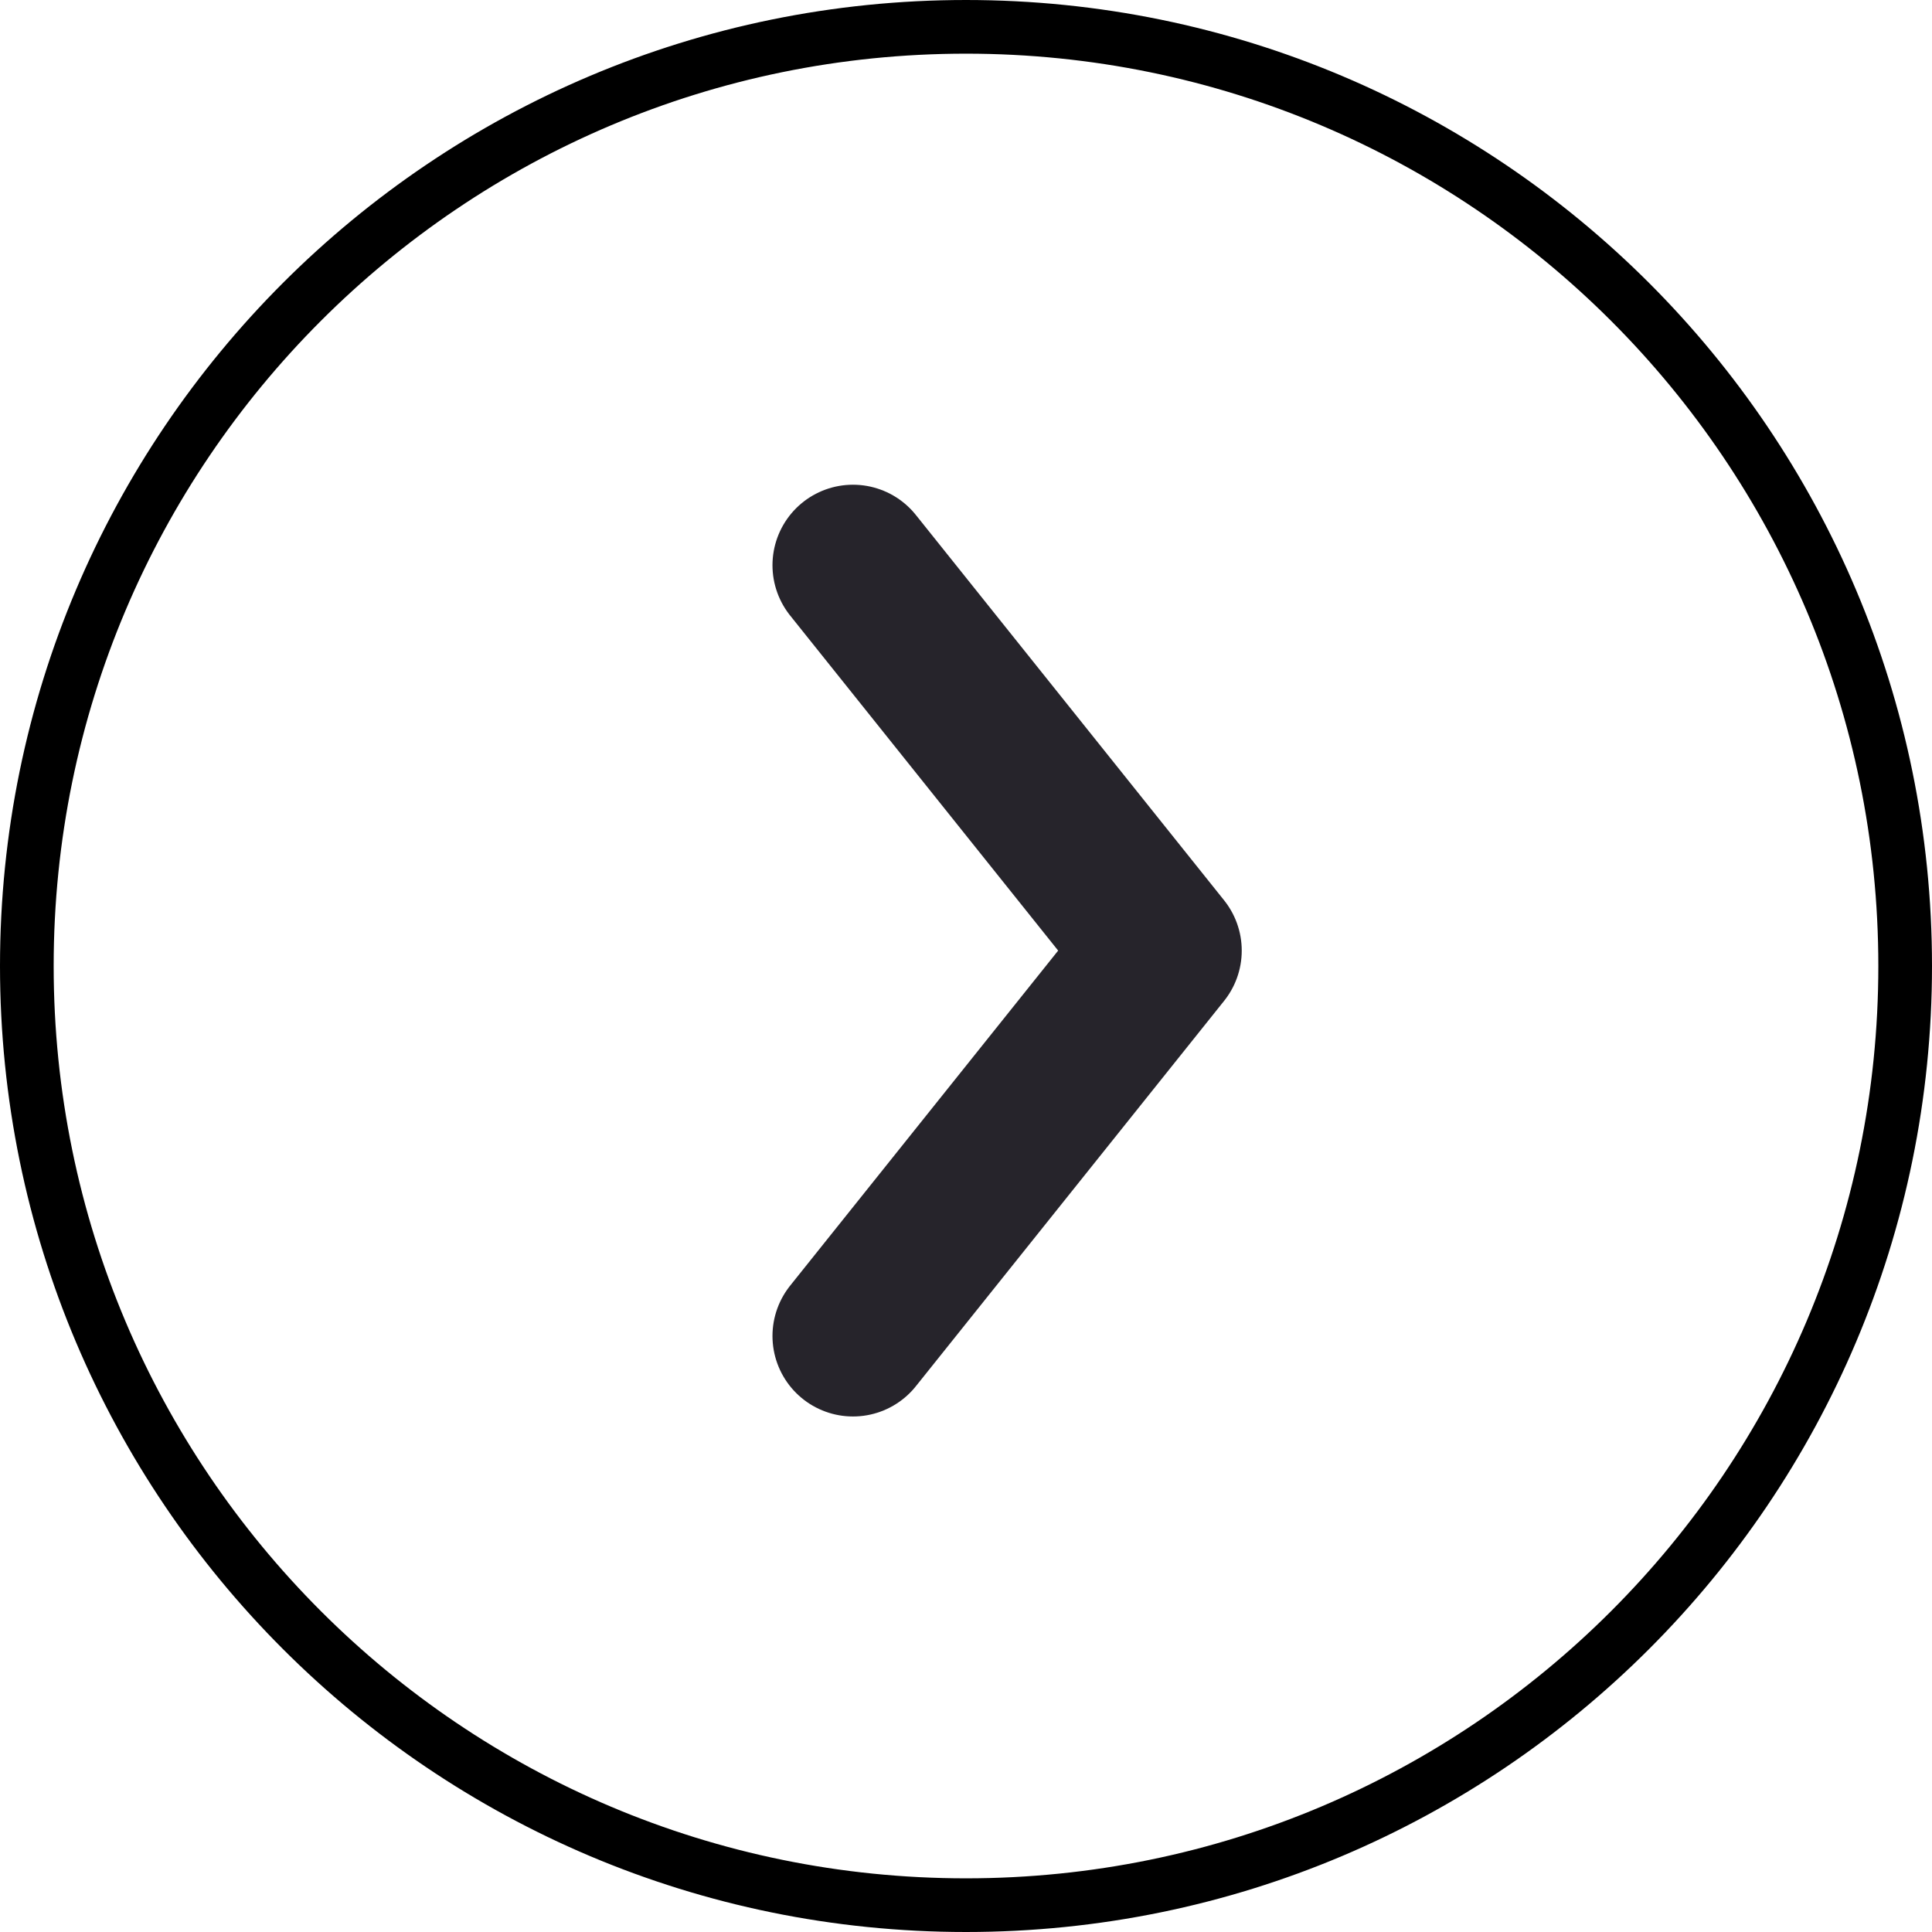
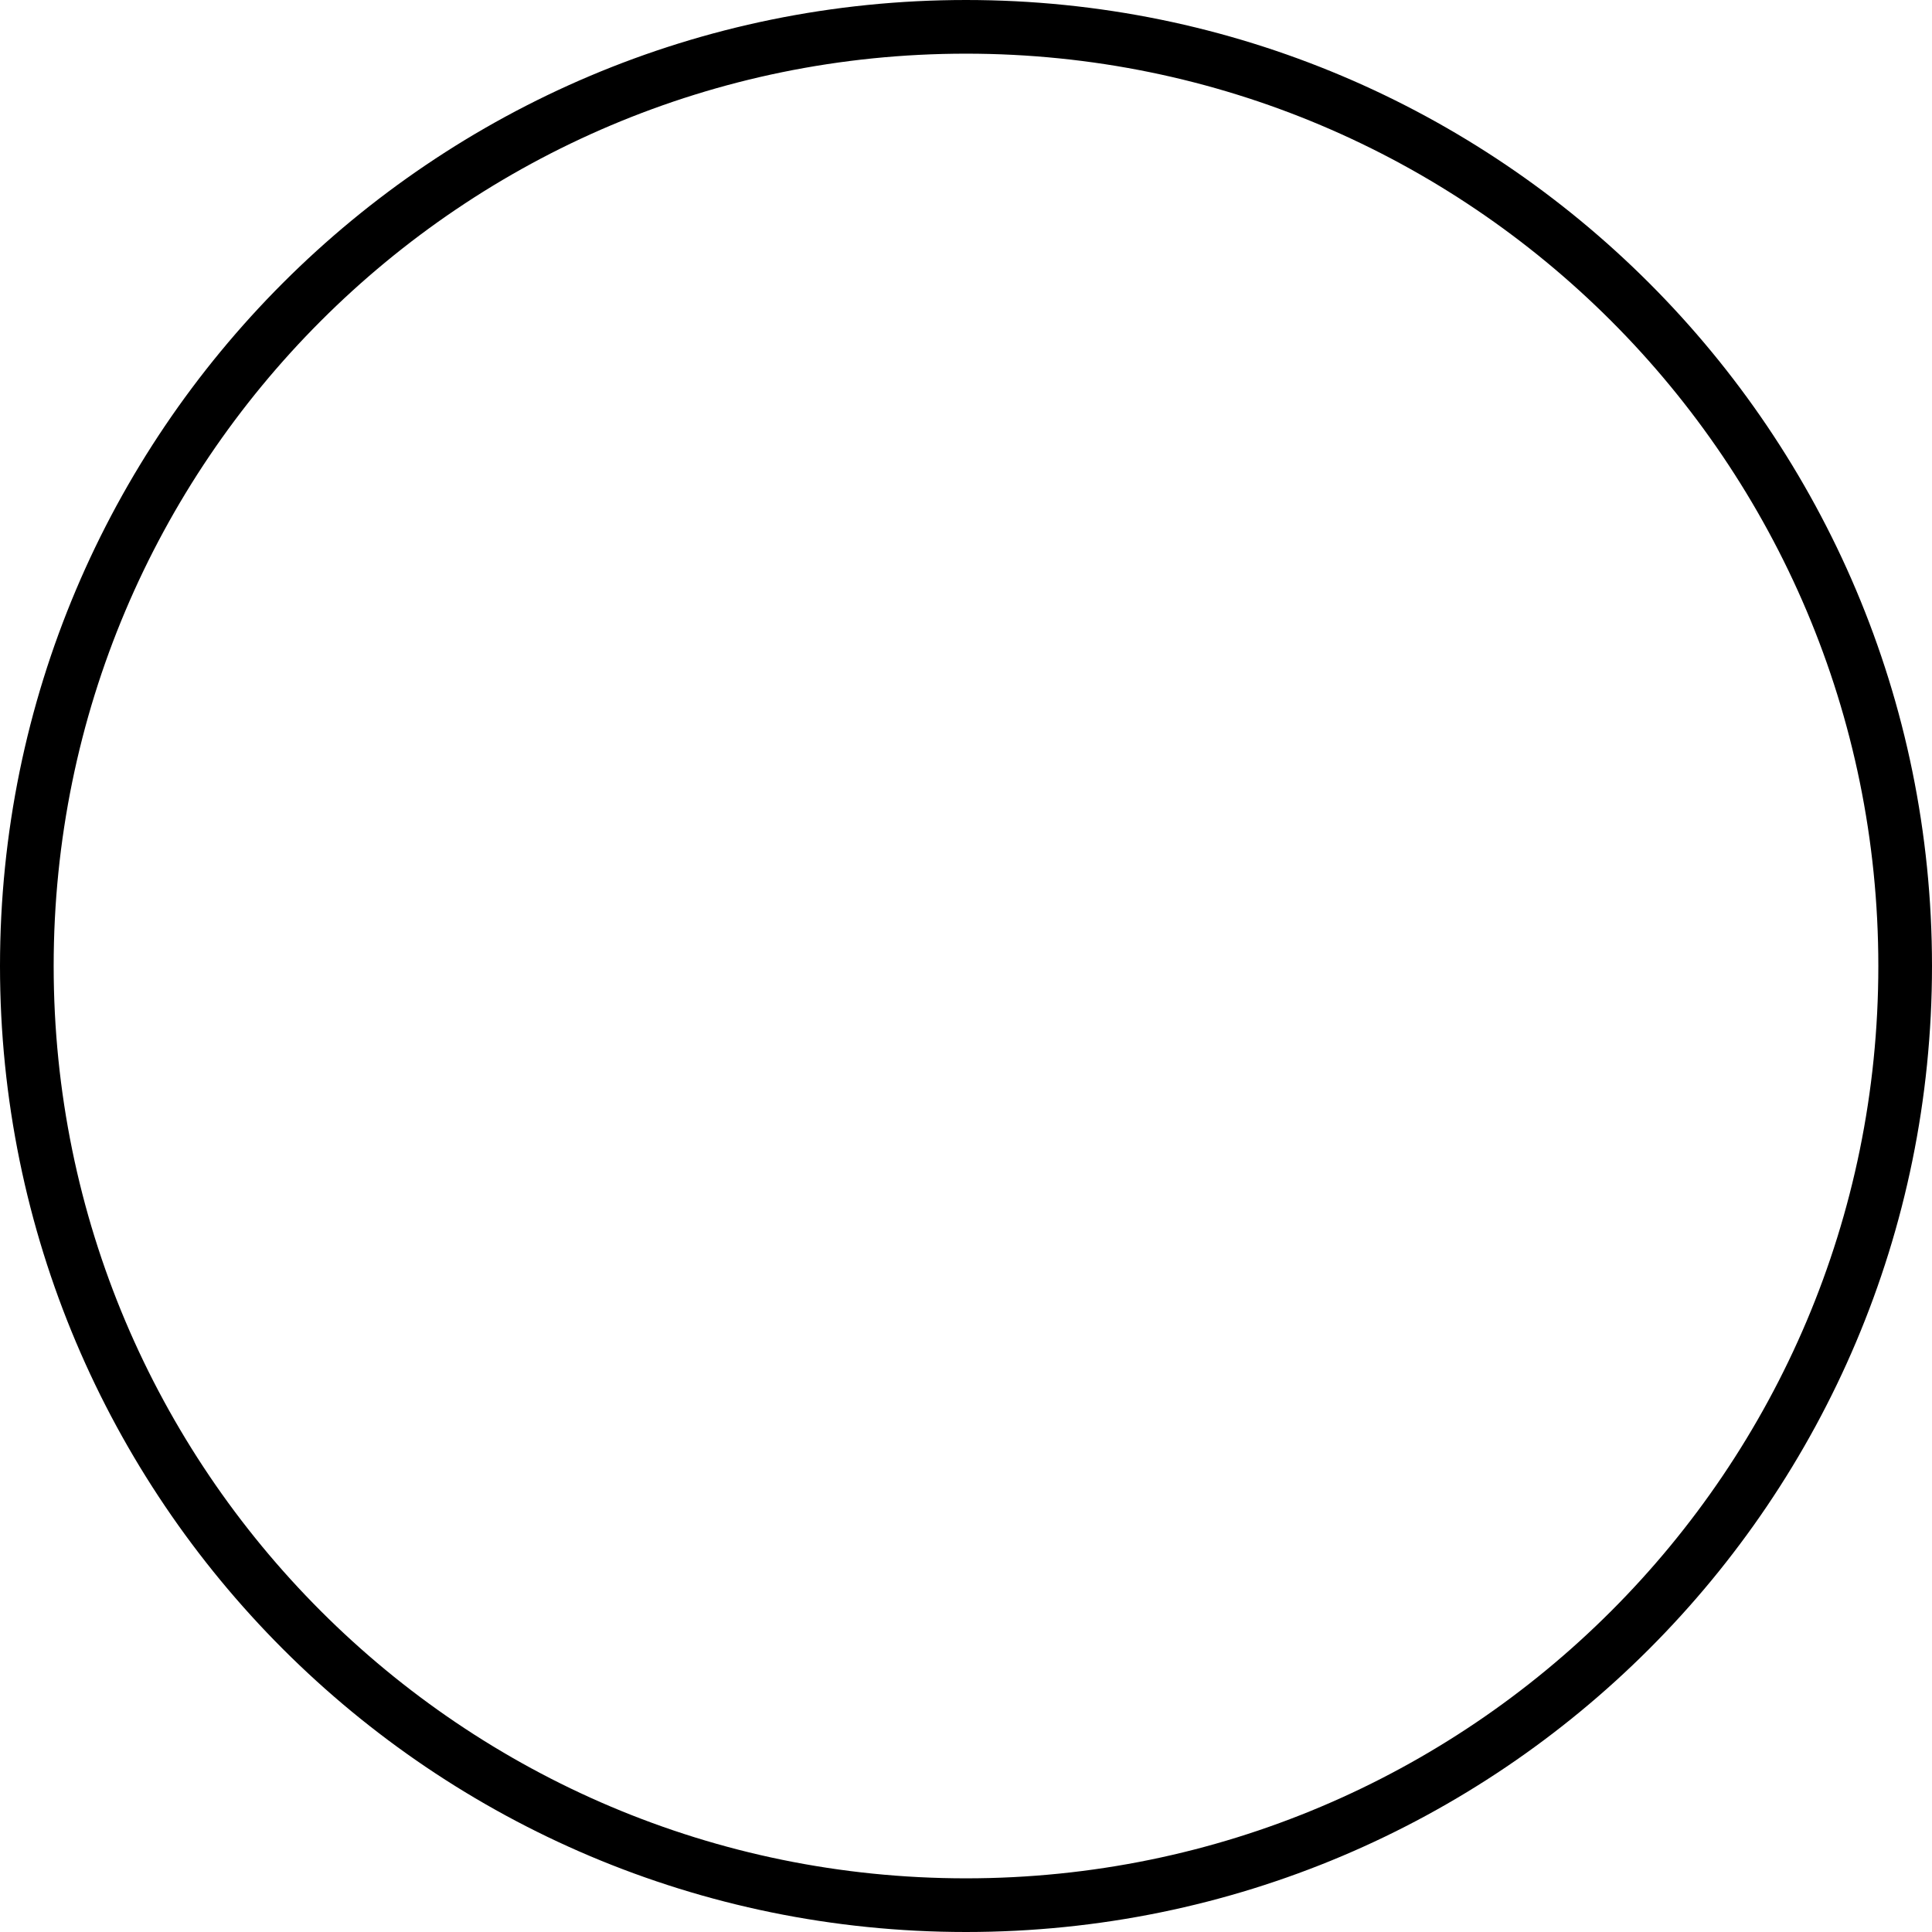
<svg xmlns="http://www.w3.org/2000/svg" width="36" height="36" viewBox="0 0 36 36" fill="none">
  <path d="M18 0.5C27.665 0.5 35.5 8.335 35.5 18C35.5 27.665 27.665 35.5 18 35.5C8.335 35.5 0.5 27.665 0.5 18C0.5 8.335 8.335 0.5 18 0.5Z" stroke="currentColor" />
-   <path d="M15.894 24.894L21.638 17.713L15.894 10.532" stroke="#26242B" stroke-width="3" stroke-linecap="round" stroke-linejoin="round" />
</svg>